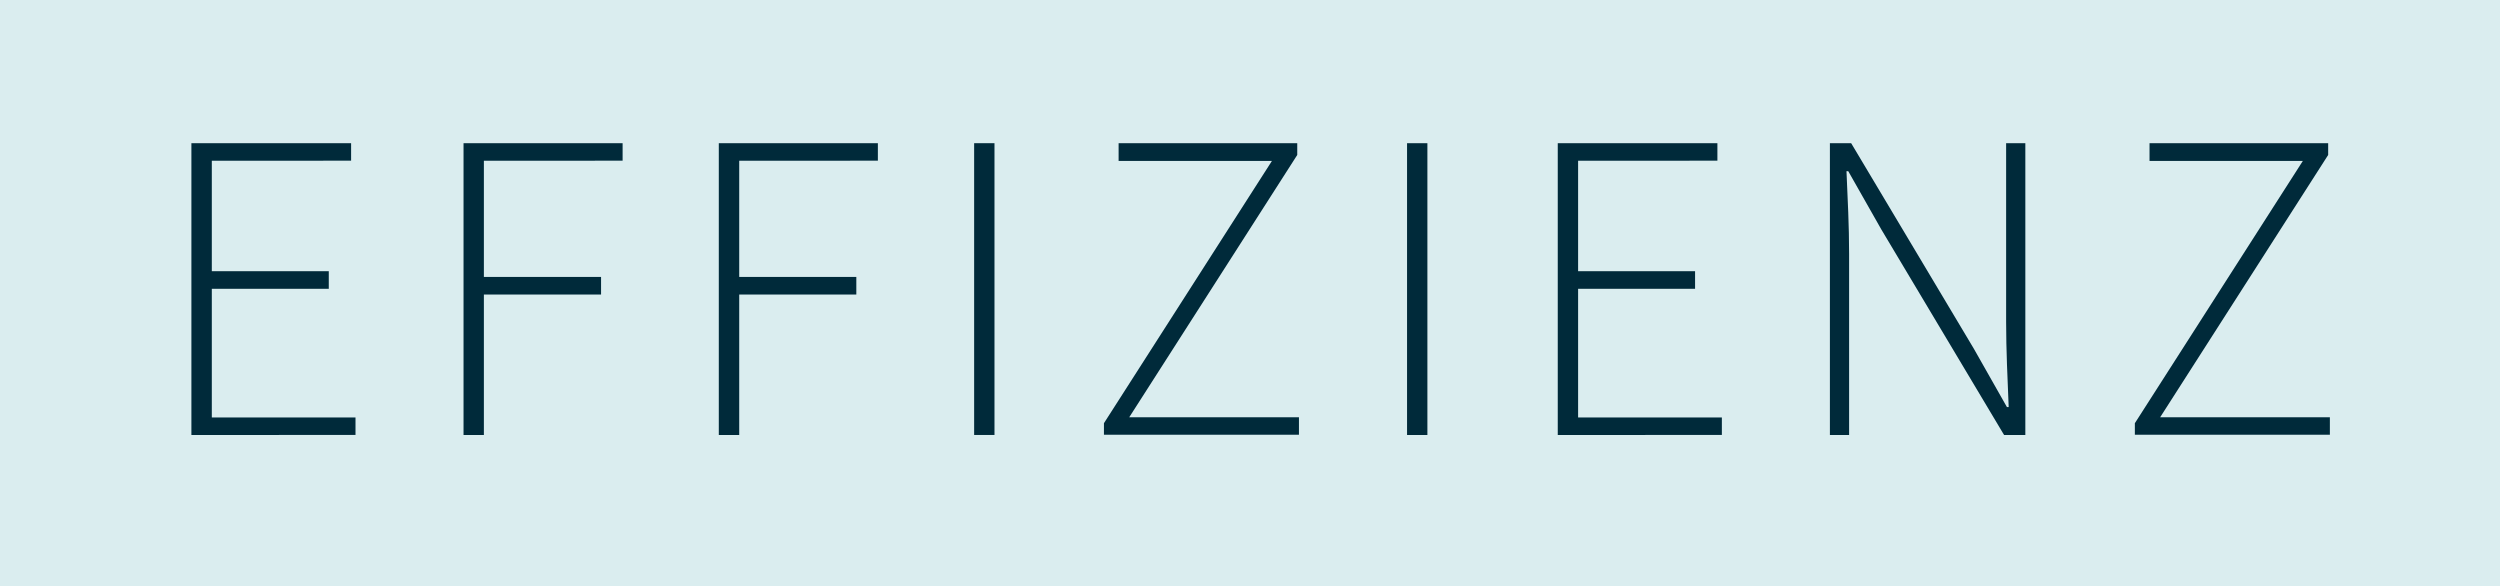
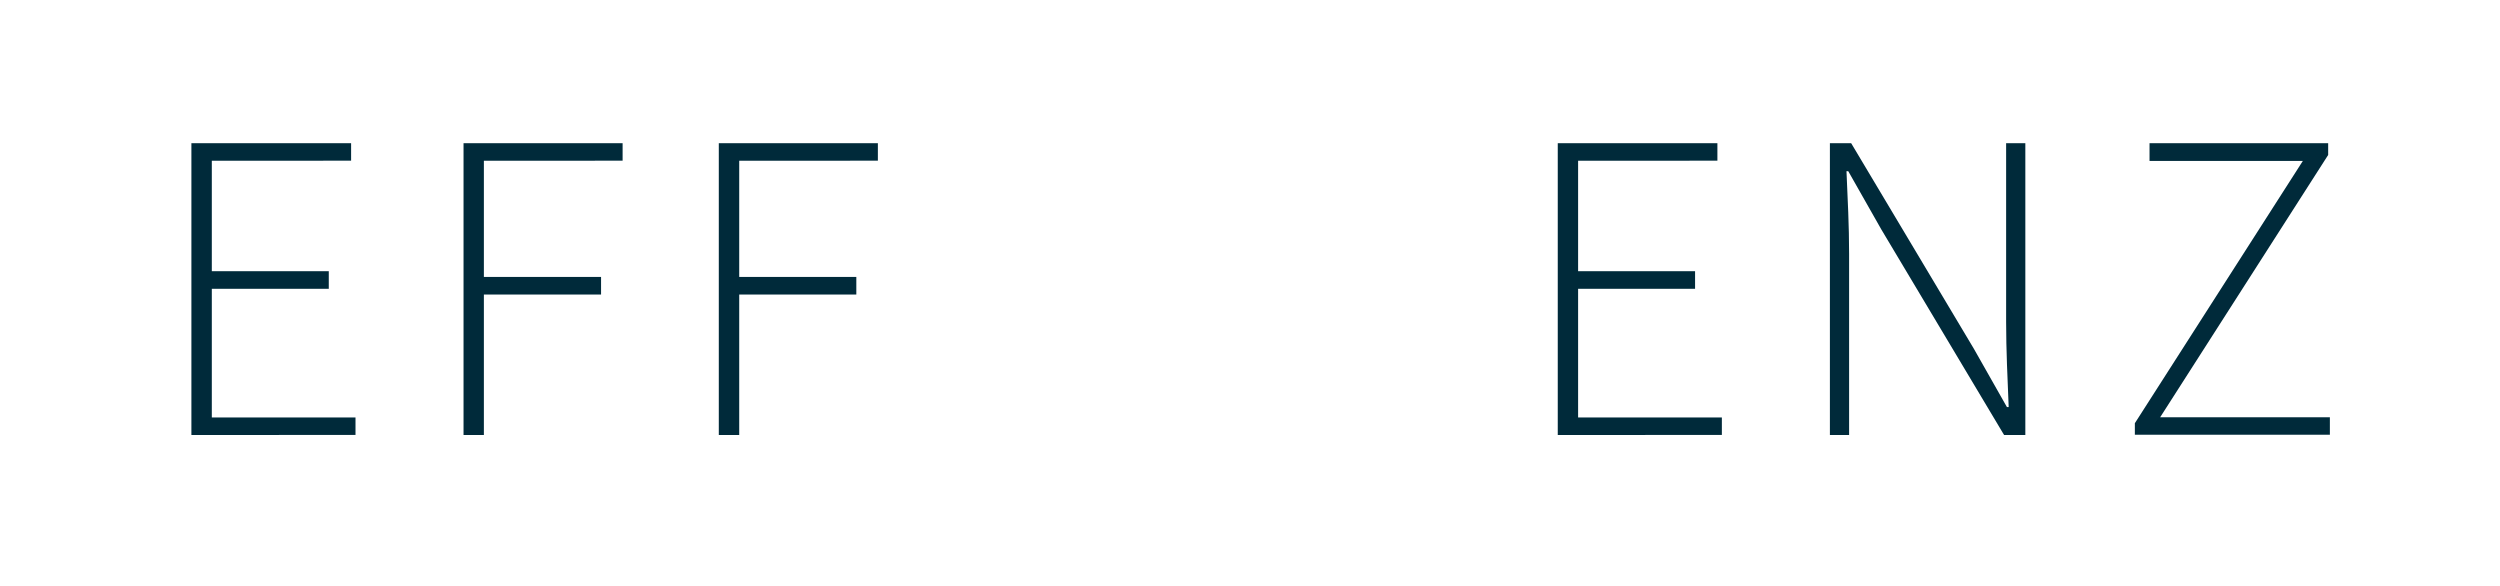
<svg xmlns="http://www.w3.org/2000/svg" viewBox="0 0 352.67 82.69">
  <defs>
    <style>.cls-1{fill:#b6dce1;opacity:0.5;}.cls-2{fill:#002a3a;}</style>
  </defs>
  <title>Element 2</title>
  <g id="Ebene_2" data-name="Ebene 2">
    <g id="inhalt_start" data-name="inhalt start">
-       <rect class="cls-1" width="352.67" height="82.69" />
      <path class="cls-2" d="M27,20.2H49.53v2.47H29.88V38.26h16.5v2.48H29.88V58.89H50.15v2.47H27Z" />
      <path class="cls-2" d="M65.39,20.2H87.83v2.47H68.26v16.4H84.79v2.48H68.26V61.36H65.39Z" />
      <path class="cls-2" d="M101.4,20.2h22.44v2.47H104.28v16.4H120.8v2.48H104.28V61.36H101.4Z" />
-       <path class="cls-2" d="M137.42,20.2h2.87V61.36h-2.87Z" />
-       <path class="cls-2" d="M155.73,59.7l23.7-37H157.8V20.2H183v1.66l-23.7,37h23.94v2.47H155.73Z" />
-       <path class="cls-2" d="M198.49,20.2h2.87V61.36h-2.87Z" />
      <path class="cls-2" d="M219.75,20.2h22.52v2.47H222.62V38.26h16.5v2.48h-16.5V58.89H242.9v2.47H219.75Z" />
      <path class="cls-2" d="M258.14,20.2h3l17.31,29,4.66,8.22h.25c-.16-4-.36-8-.36-12V20.2h2.71V61.36h-3l-17.32-29-4.66-8.21h-.25c.17,3.95.37,7.68.37,11.67V61.36h-2.71Z" />
      <path class="cls-2" d="M301.16,59.7l23.7-37H303.23V20.2h25.2v1.66l-23.7,37h23.94v2.47H301.16Z" />
    </g>
  </g>
</svg>